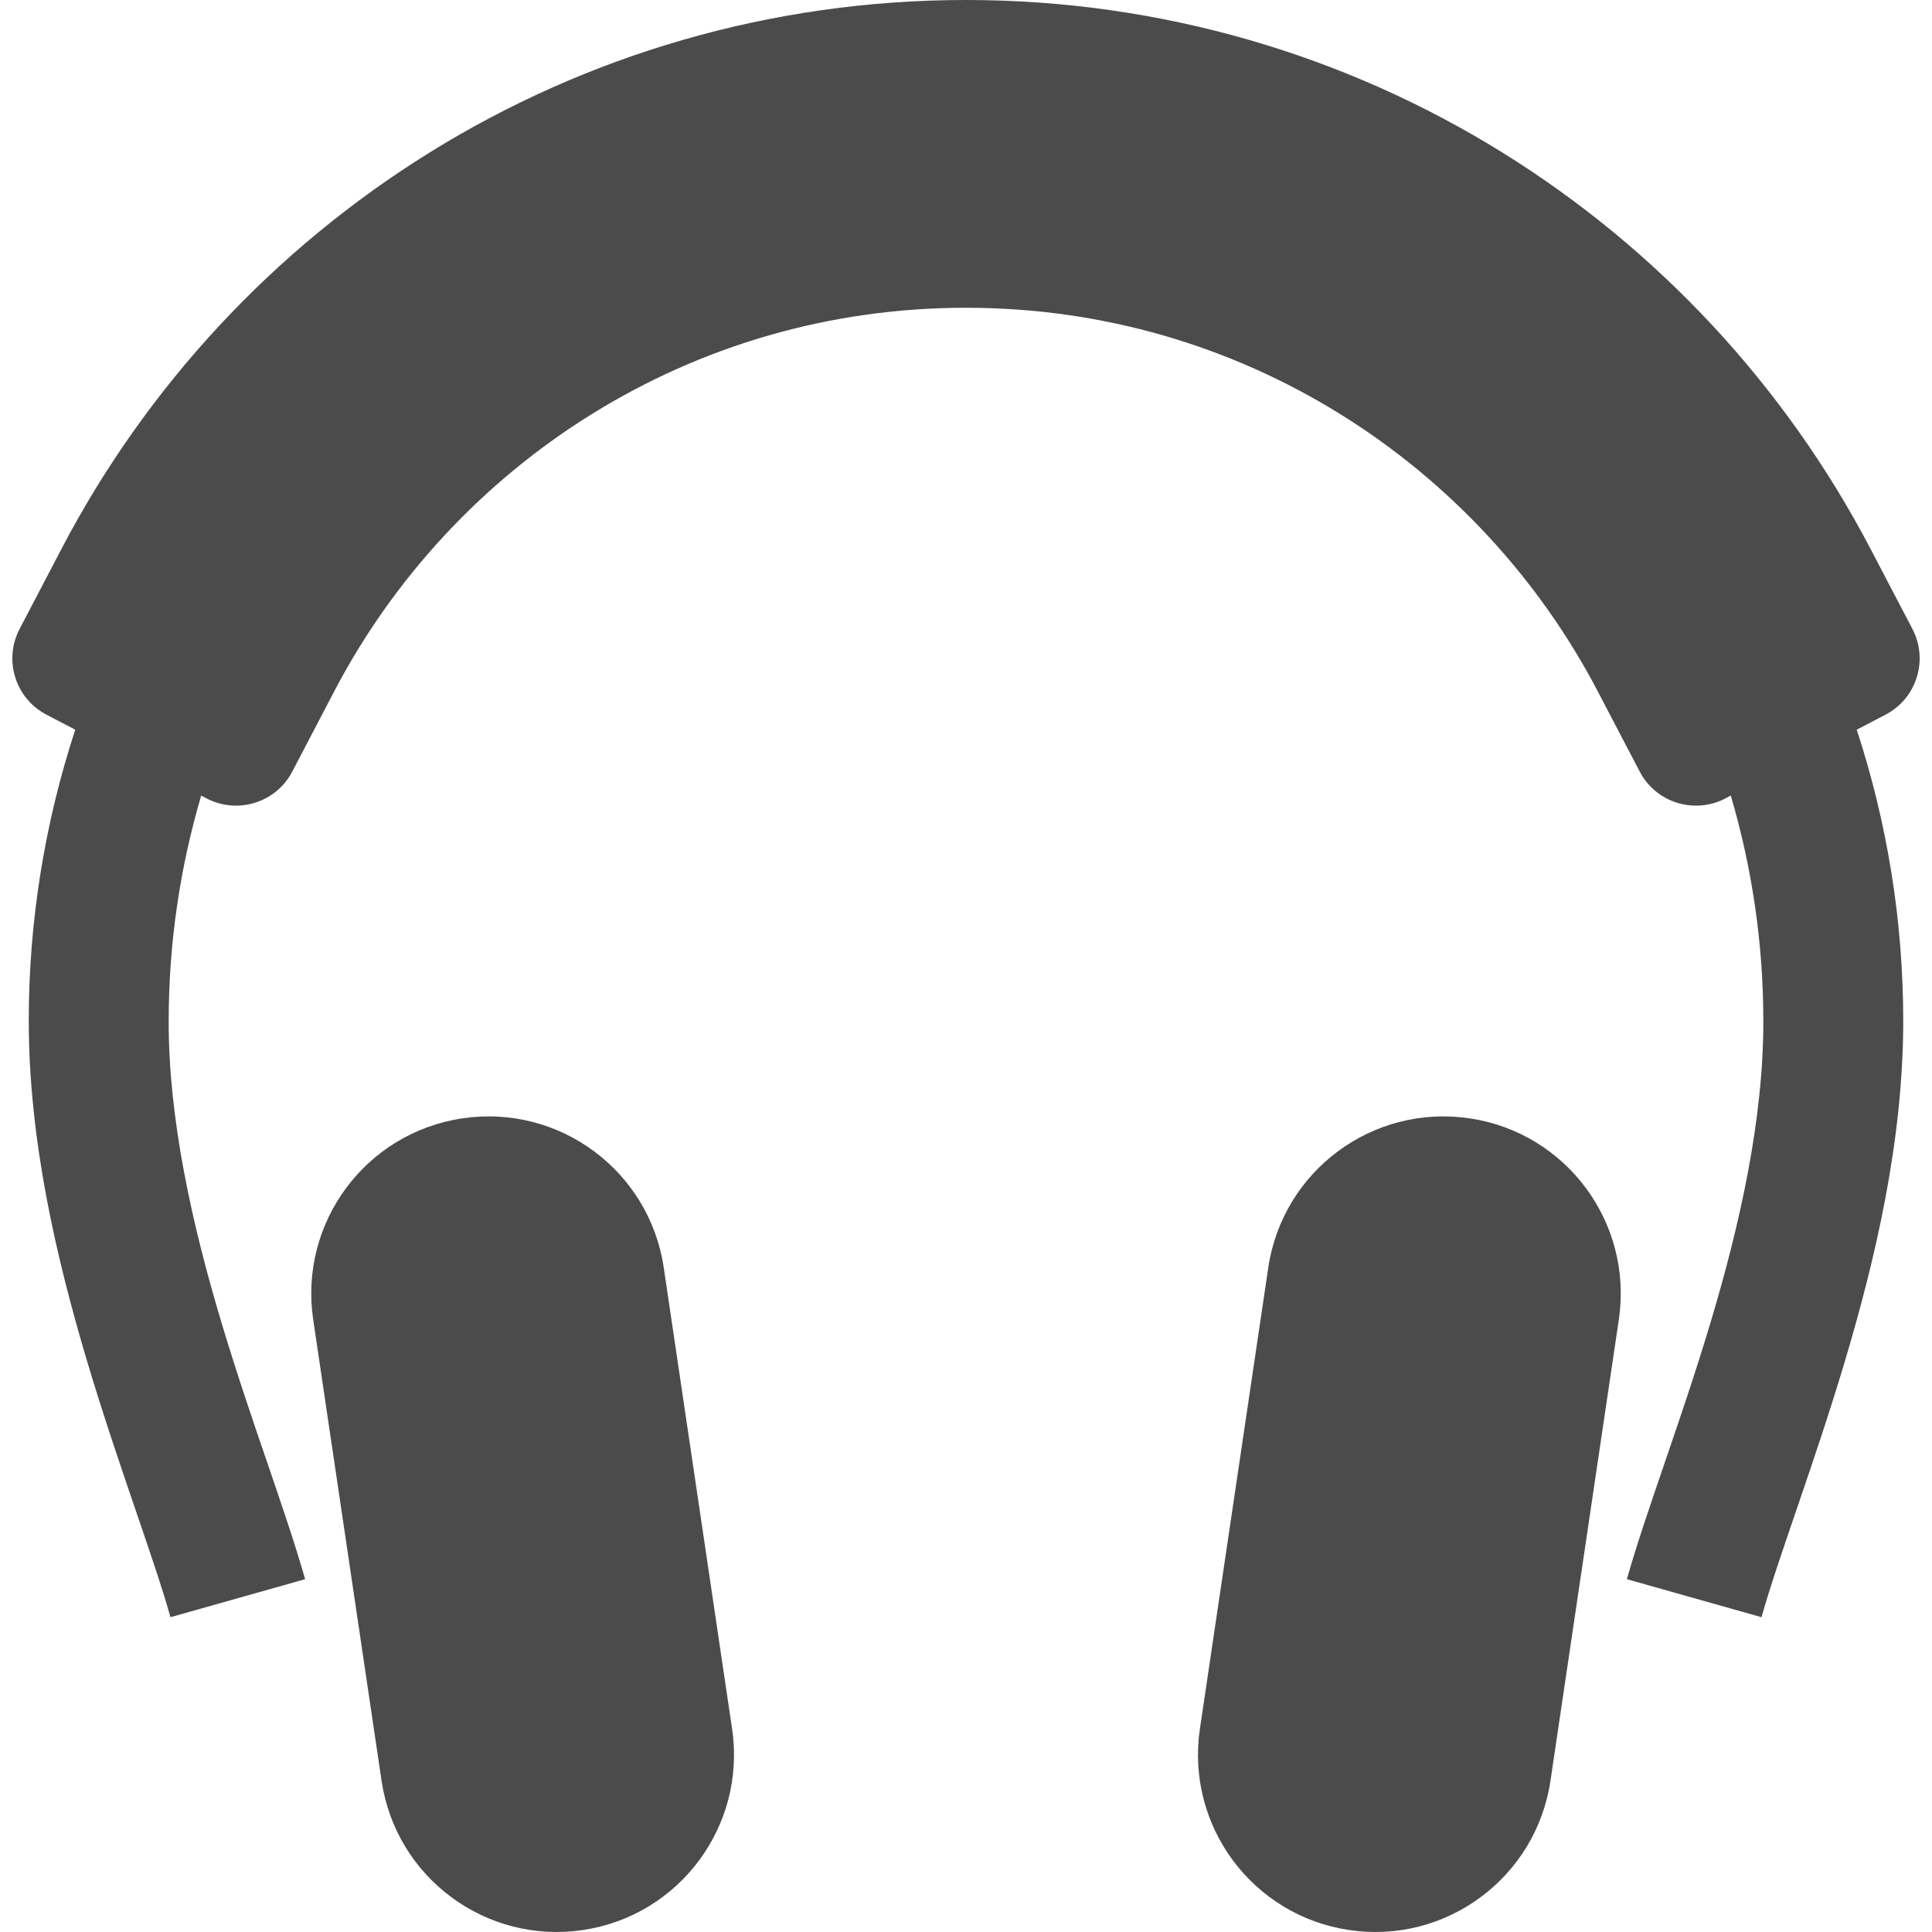
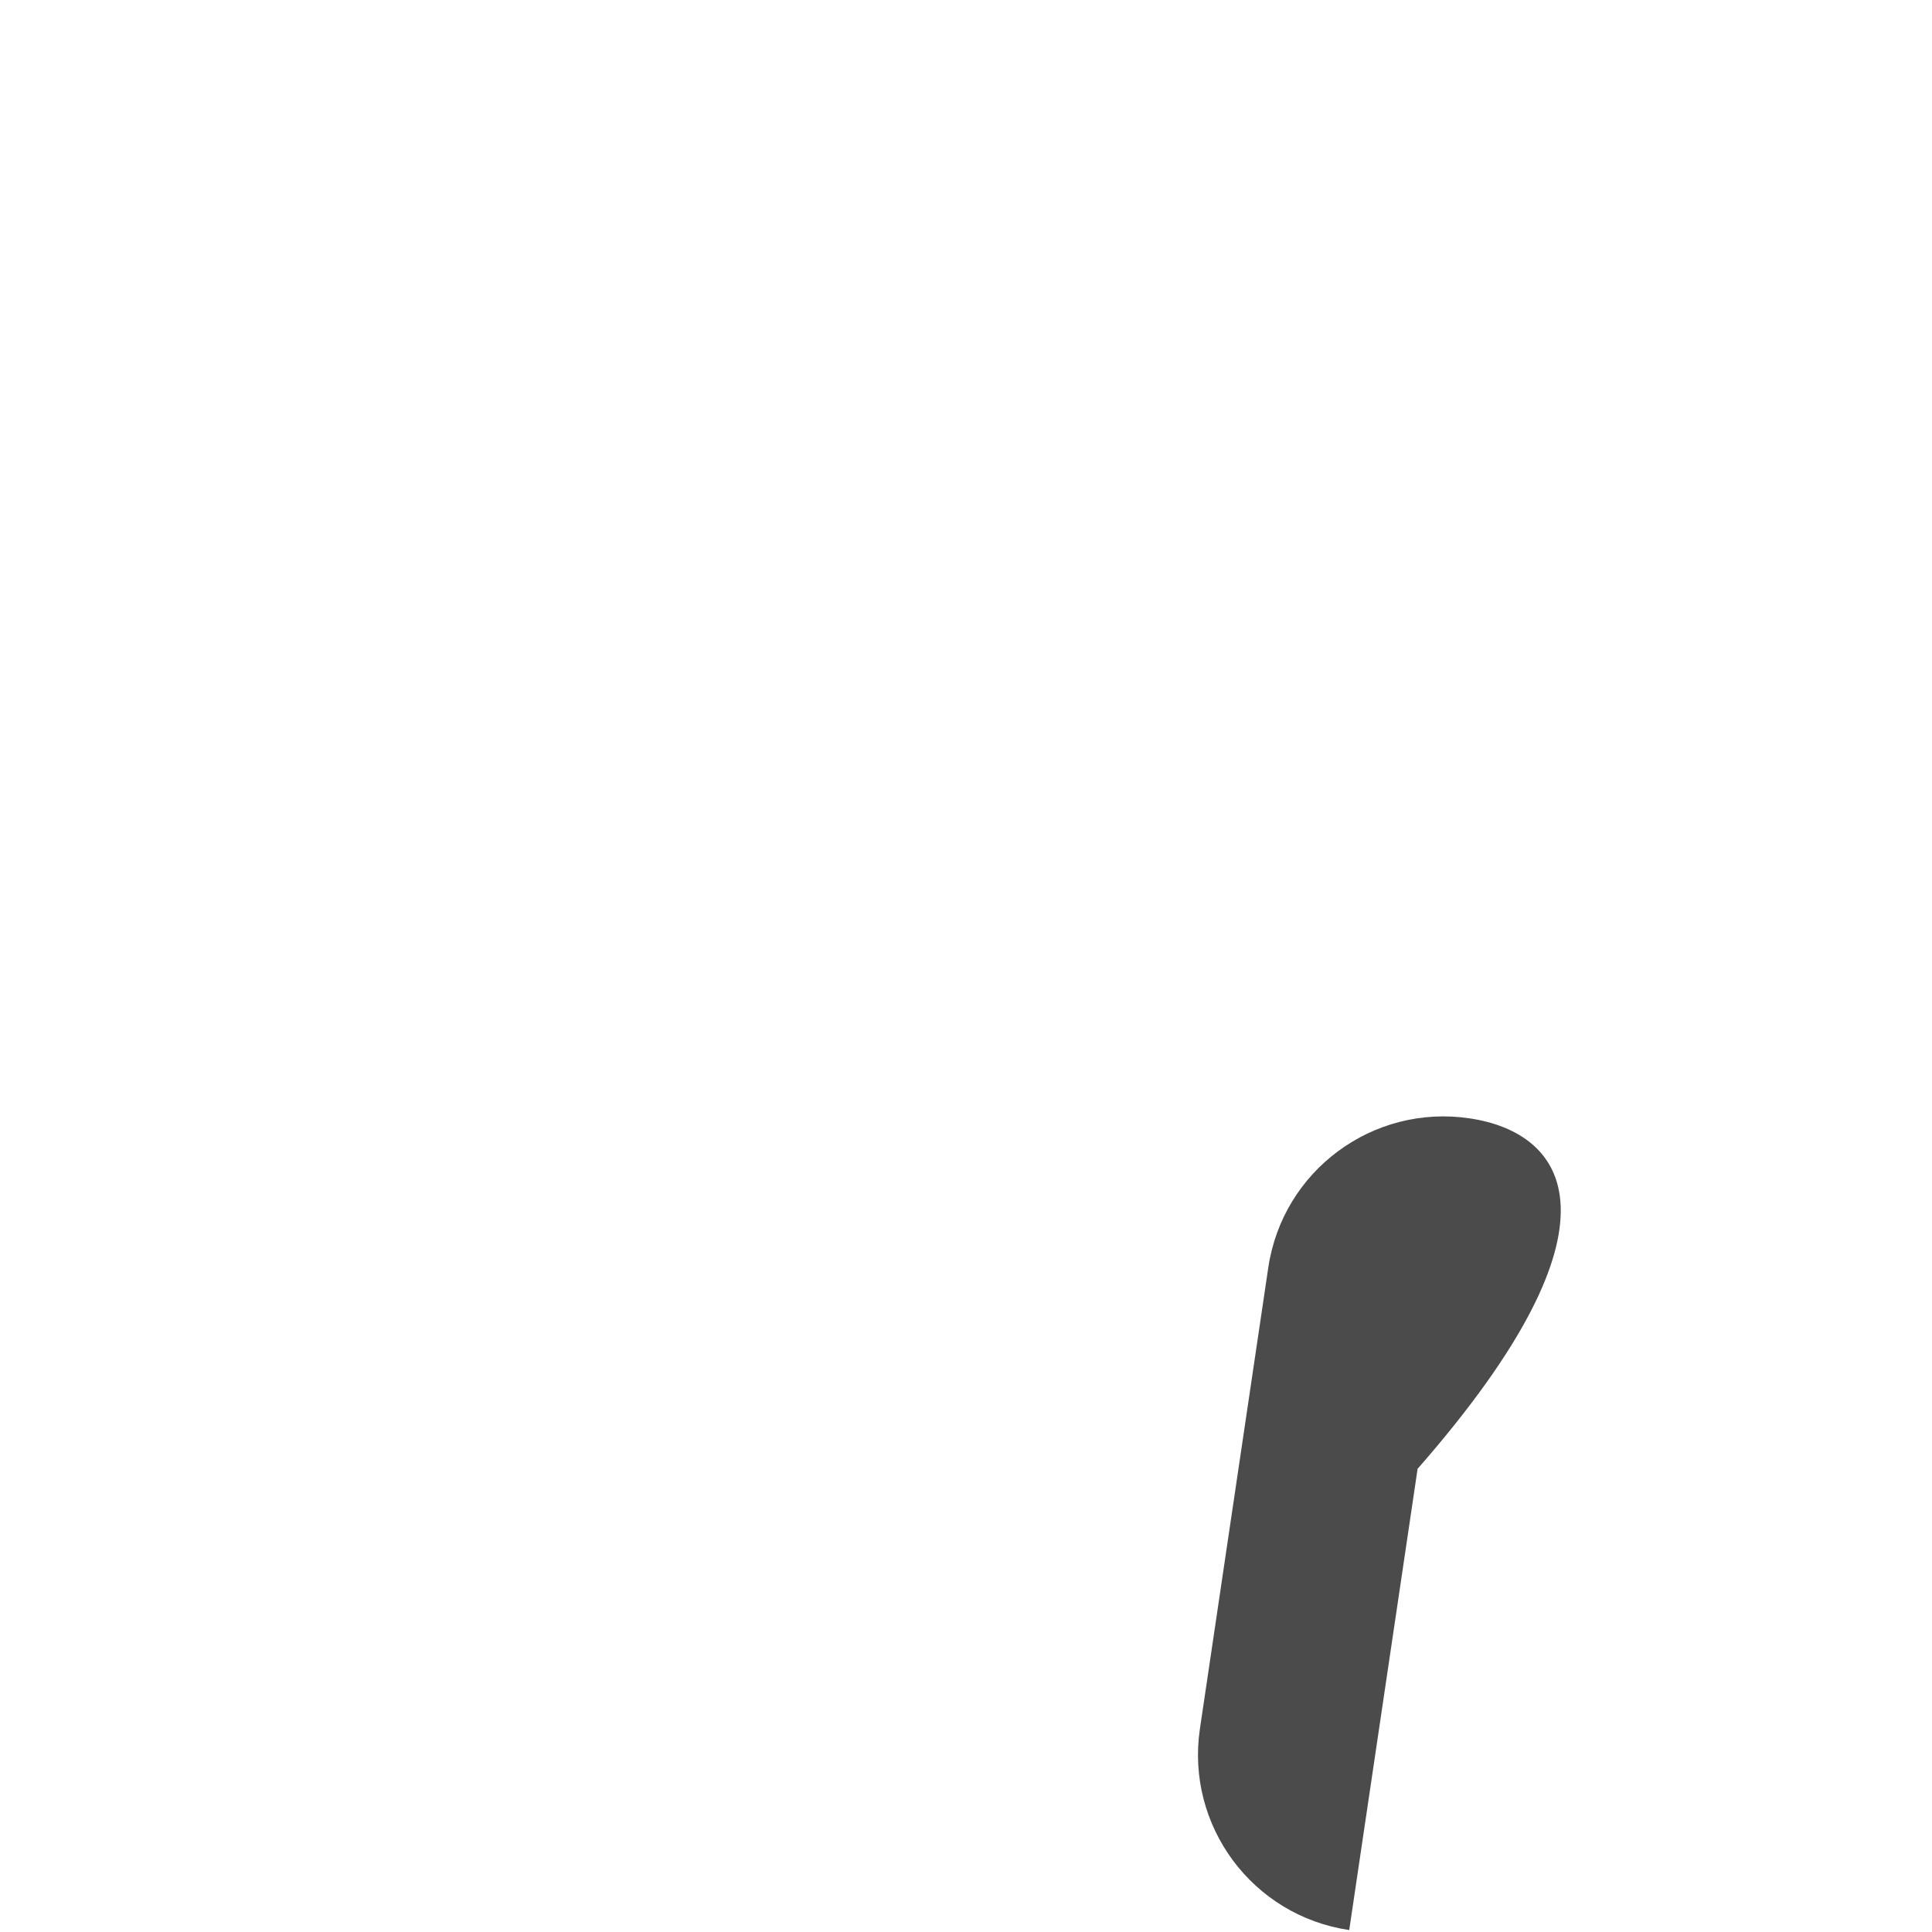
<svg xmlns="http://www.w3.org/2000/svg" version="1.1" id="_x32_" x="0px" y="0px" viewBox="0 0 512 512" style="width: 256px; height: 256px; opacity: 1;" xml:space="preserve">
  <style type="text/css">
	.st0{fill:#4B4B4B;}
</style>
  <g>
-     <path class="st0" d="M175.898,335.919c-3.812-25.66-27.679-43.357-53.33-39.546c-25.659,3.778-43.374,27.671-39.57,53.322   l18.12,122.236c3.804,25.65,27.671,43.365,53.33,39.554c25.651-3.795,43.357-27.662,39.562-53.33L175.898,335.919z" style="fill: rgb(75, 75, 75);" />
-     <path class="st0" d="M389.438,296.373c-25.651-3.811-49.518,13.886-53.33,39.546l-18.121,122.236   c-3.786,25.667,13.911,49.535,39.571,53.33c25.65,3.812,49.518-13.903,53.33-39.554l18.12-122.236   C432.811,324.044,415.088,300.151,389.438,296.373z" style="fill: rgb(75, 75, 75);" />
-     <path class="st0" d="M506.813,166.683l-11.106-21.231c-22.6-43.187-56.364-79.478-97.625-105.07   C356.864,14.799,307.997-0.009,256.003,0C204-0.009,155.132,14.799,113.914,40.382c-41.26,25.592-75.025,61.883-97.616,105.07   L5.192,166.683c-4.301,8.224-1.14,18.391,7.099,22.701l7.649,3.99c-7.952,24.315-12.322,50.262-12.322,77.247   c0.042,31.753,7.353,62.948,15.594,90.551c8.231,27.476,17.57,51.707,21.965,67.402l35.683-10.074   c-5.29-18.593-14.384-42.004-22.152-67.959c-7.767-25.87-14.055-53.98-14.004-79.919c0-20.791,3.034-40.838,8.621-59.803   l1.436,0.777c8.24,4.285,18.391,1.116,22.692-7.116l11.105-21.239c15.788-30.198,39.512-55.679,68.332-73.538   c28.828-17.859,62.567-28.136,99.112-28.144c36.536,0.008,70.284,10.286,99.112,28.144c28.813,17.858,52.536,43.34,68.324,73.538   l11.106,21.239c4.302,8.231,14.461,11.4,22.693,7.116l1.437-0.777c5.586,18.965,8.628,39.012,8.628,59.803   c0.042,25.938-6.237,54.049-14.012,79.919c-7.759,25.955-16.861,49.366-22.152,67.959l35.683,10.074   c4.395-15.695,13.734-39.926,21.966-67.402c8.24-27.602,15.559-58.798,15.592-90.551c0-26.986-4.37-52.932-12.322-77.247   l7.649-3.99C507.945,185.074,511.107,174.907,506.813,166.683z" style="fill: rgb(75, 75, 75);" />
+     <path class="st0" d="M389.438,296.373c-25.651-3.811-49.518,13.886-53.33,39.546l-18.121,122.236   c-3.786,25.667,13.911,49.535,39.571,53.33l18.12-122.236   C432.811,324.044,415.088,300.151,389.438,296.373z" style="fill: rgb(75, 75, 75);" />
  </g>
</svg>